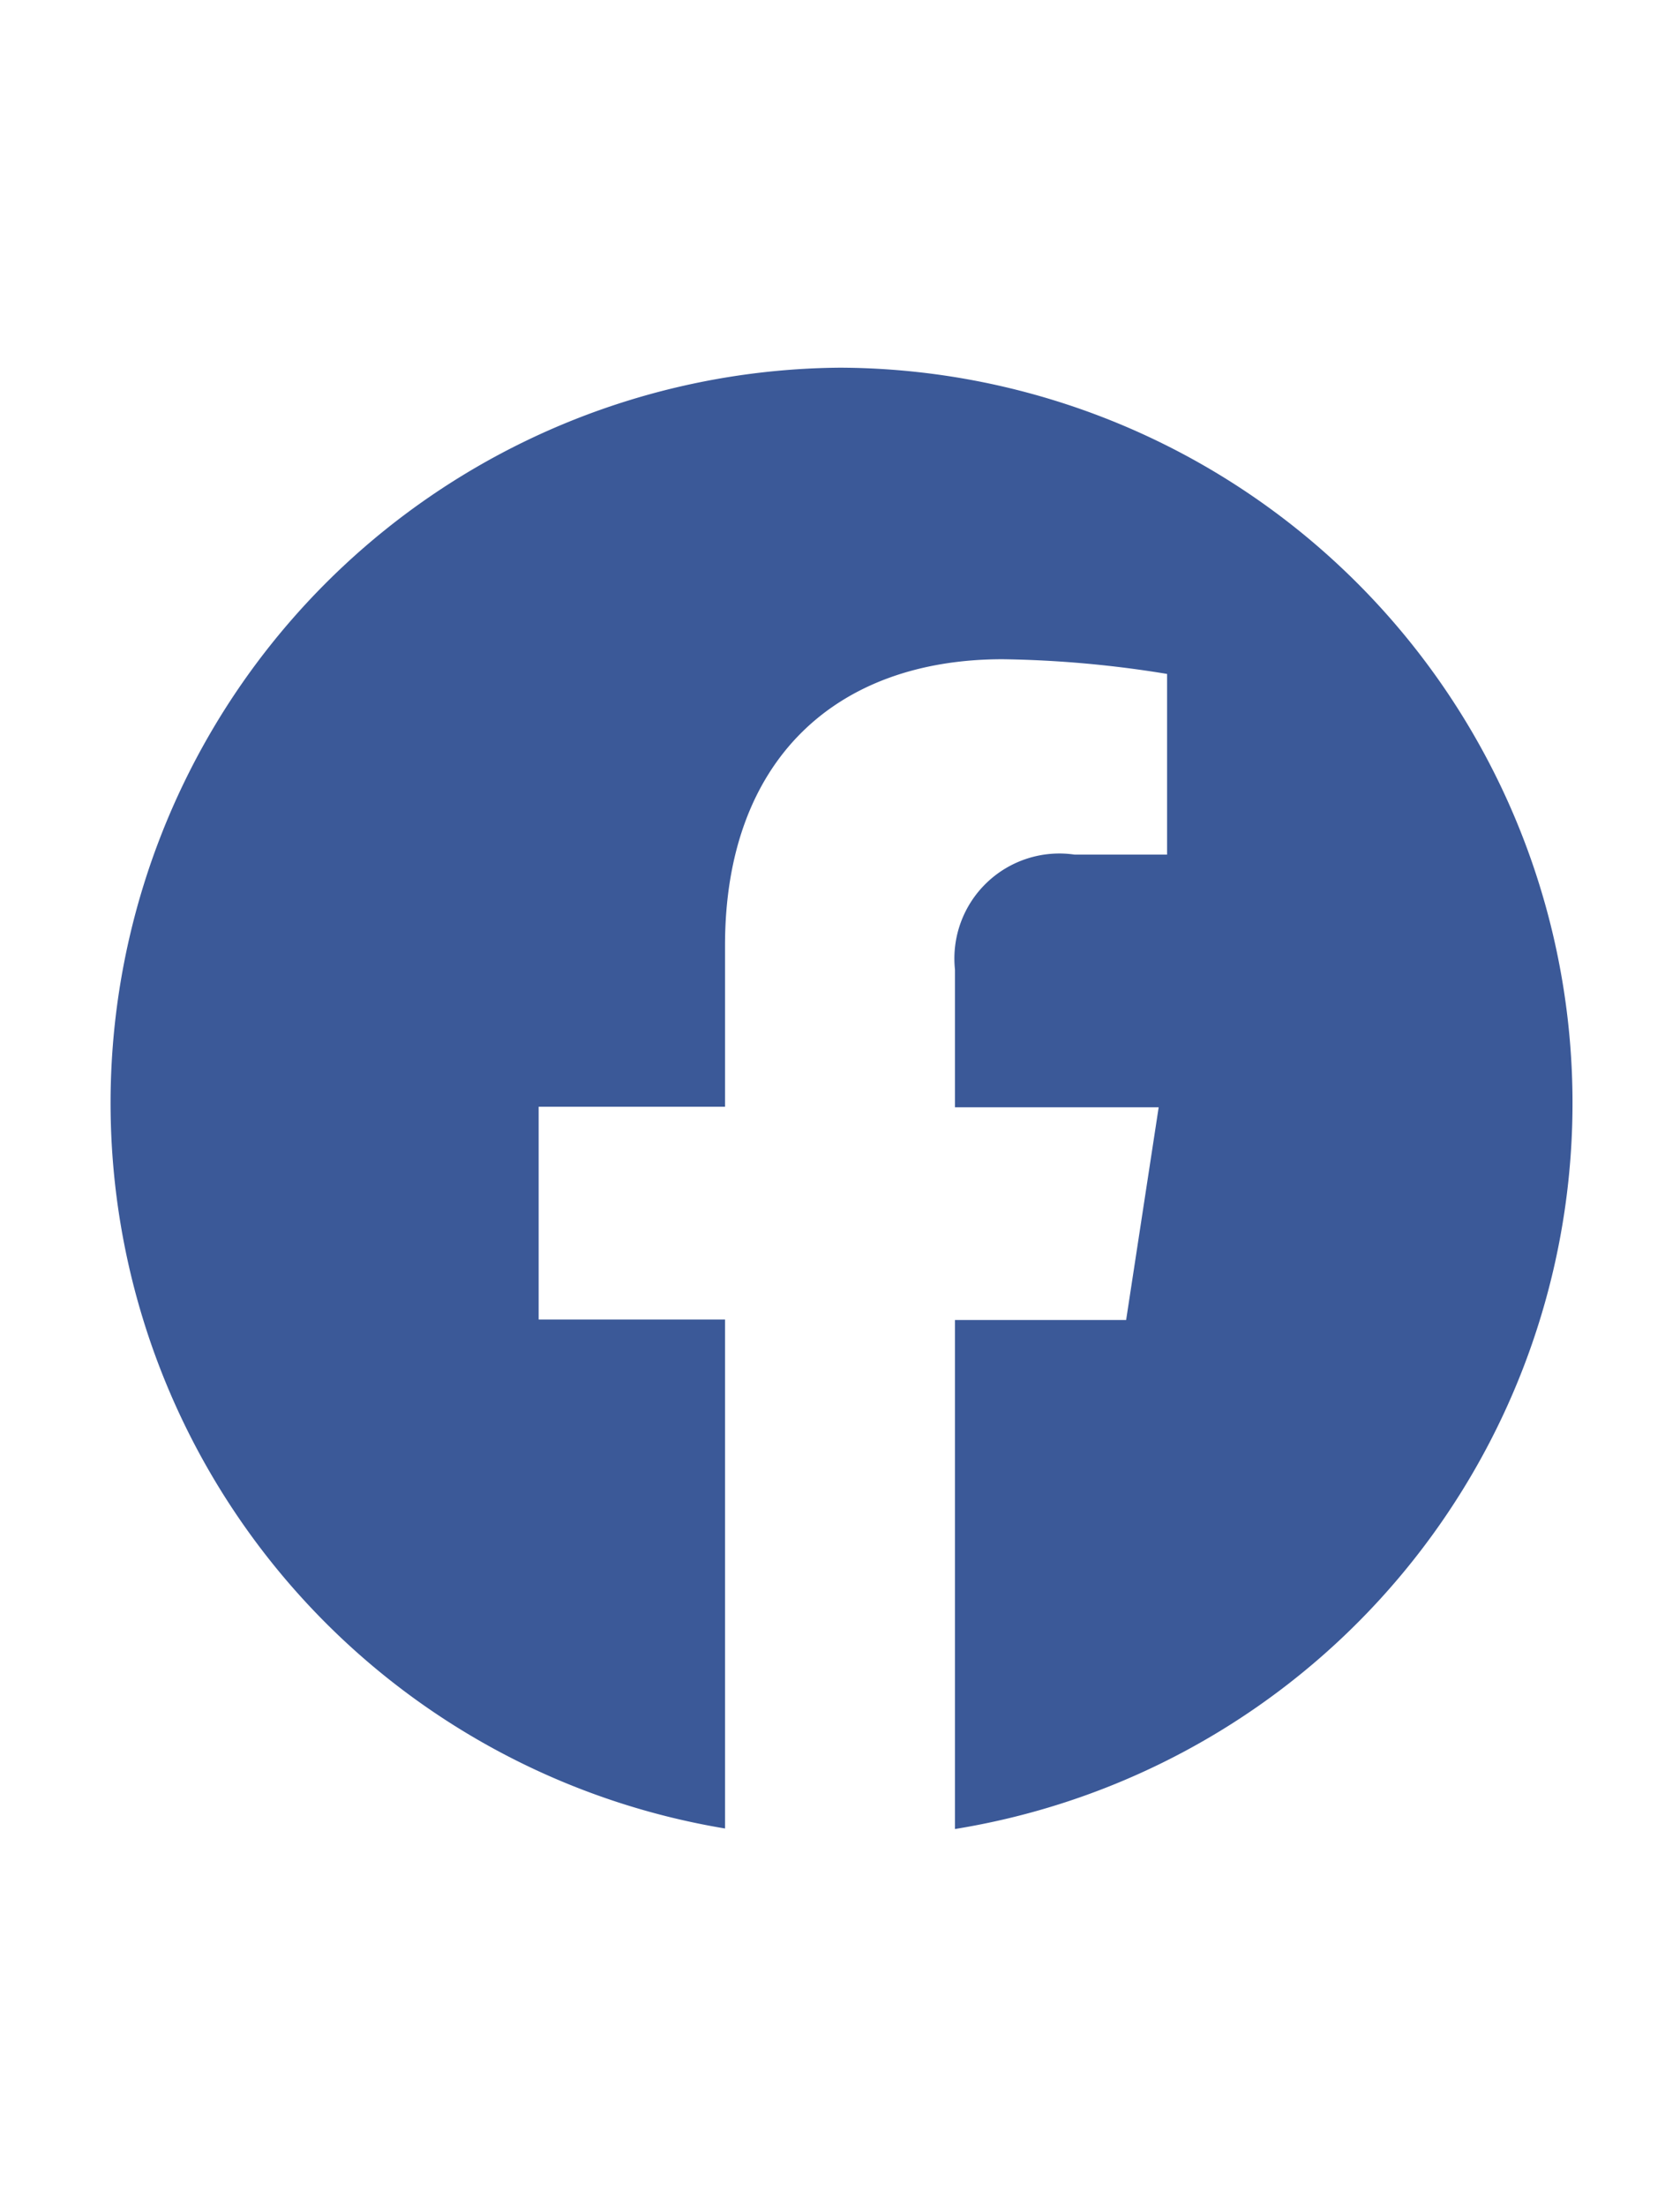
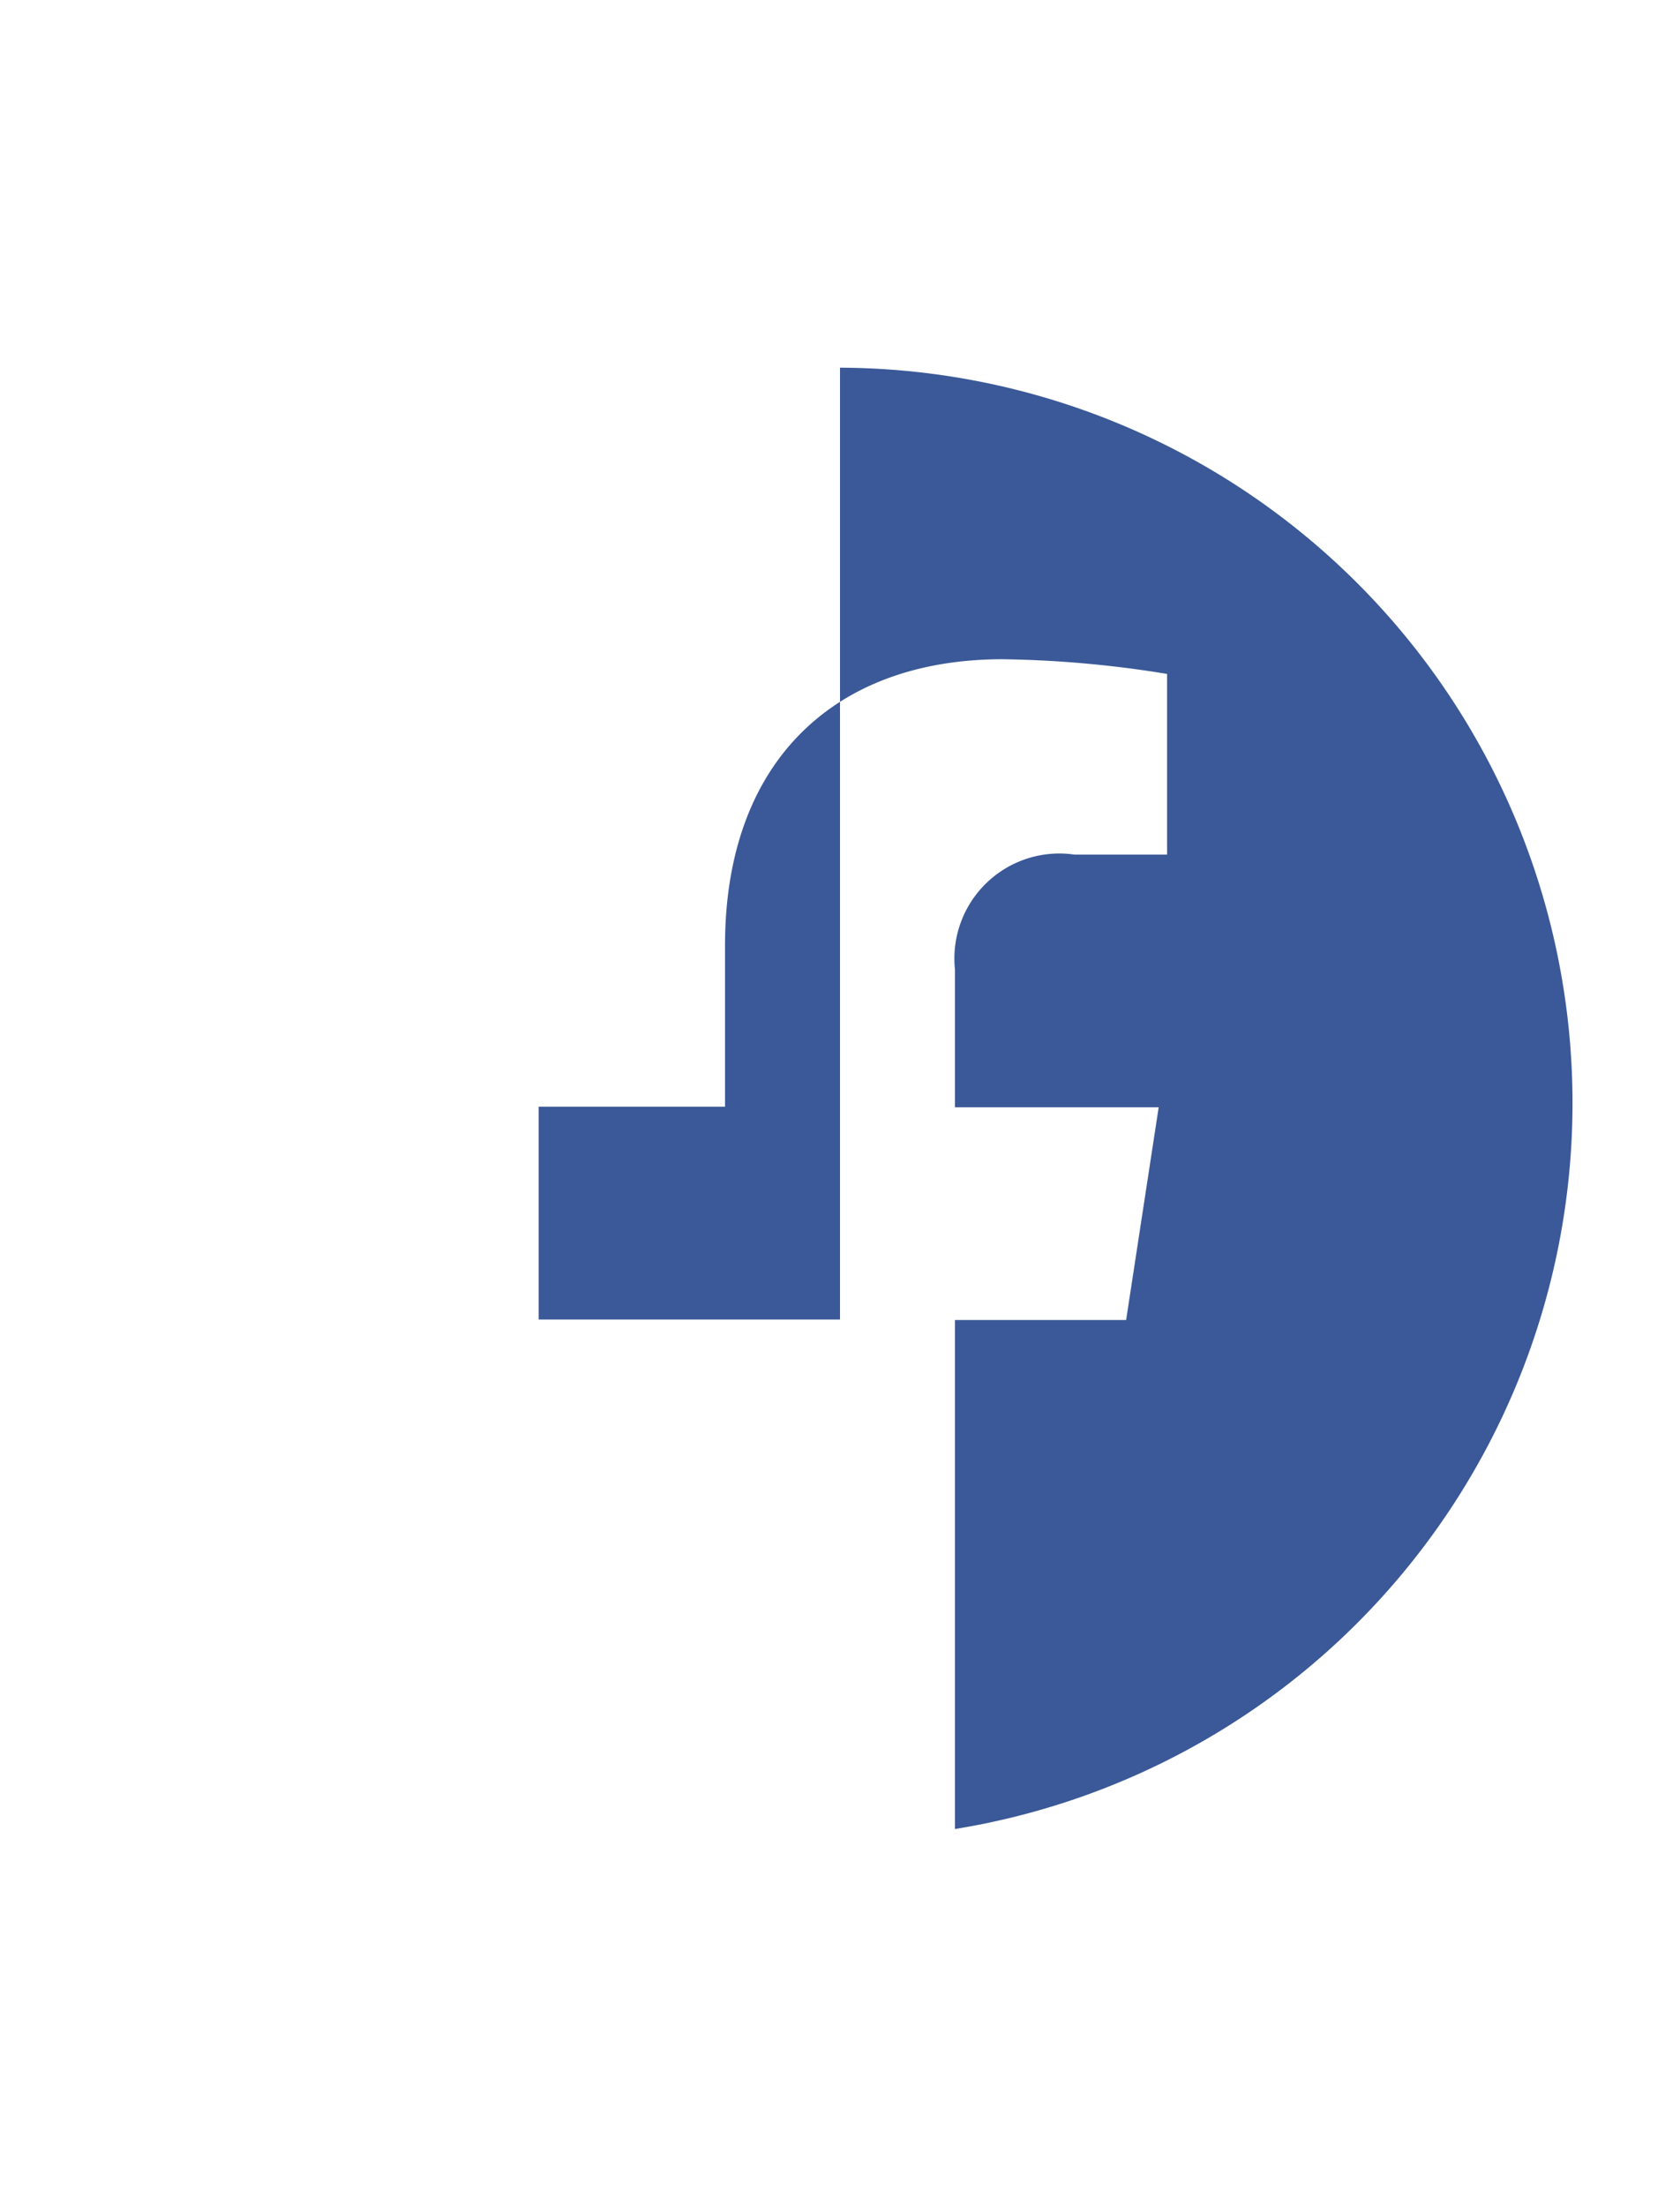
<svg xmlns="http://www.w3.org/2000/svg" class="icon__OcOWq transparentBorder__LShAV" height="42px" role="img" viewBox="0 0 32 32" style="fill: #3B5998; stroke: #3B5998;">
-   <path stroke-width="0" d="M16,2a14,14,0,0,0-2.19,27.81V20.12H10.26V16.07h3.55V13c0-3.51,2.09-5.45,5.29-5.45a21,21,0,0,1,3.13.28v3.44H20.47a2,2,0,0,0-2.28,2.19v2.62h3.88l-.62,4.05H18.19v9.69A14,14,0,0,0,16,2Z" />
+   <path stroke-width="0" d="M16,2V20.12H10.26V16.07h3.55V13c0-3.51,2.09-5.45,5.29-5.45a21,21,0,0,1,3.13.28v3.44H20.47a2,2,0,0,0-2.28,2.19v2.62h3.88l-.62,4.05H18.19v9.69A14,14,0,0,0,16,2Z" />
</svg>